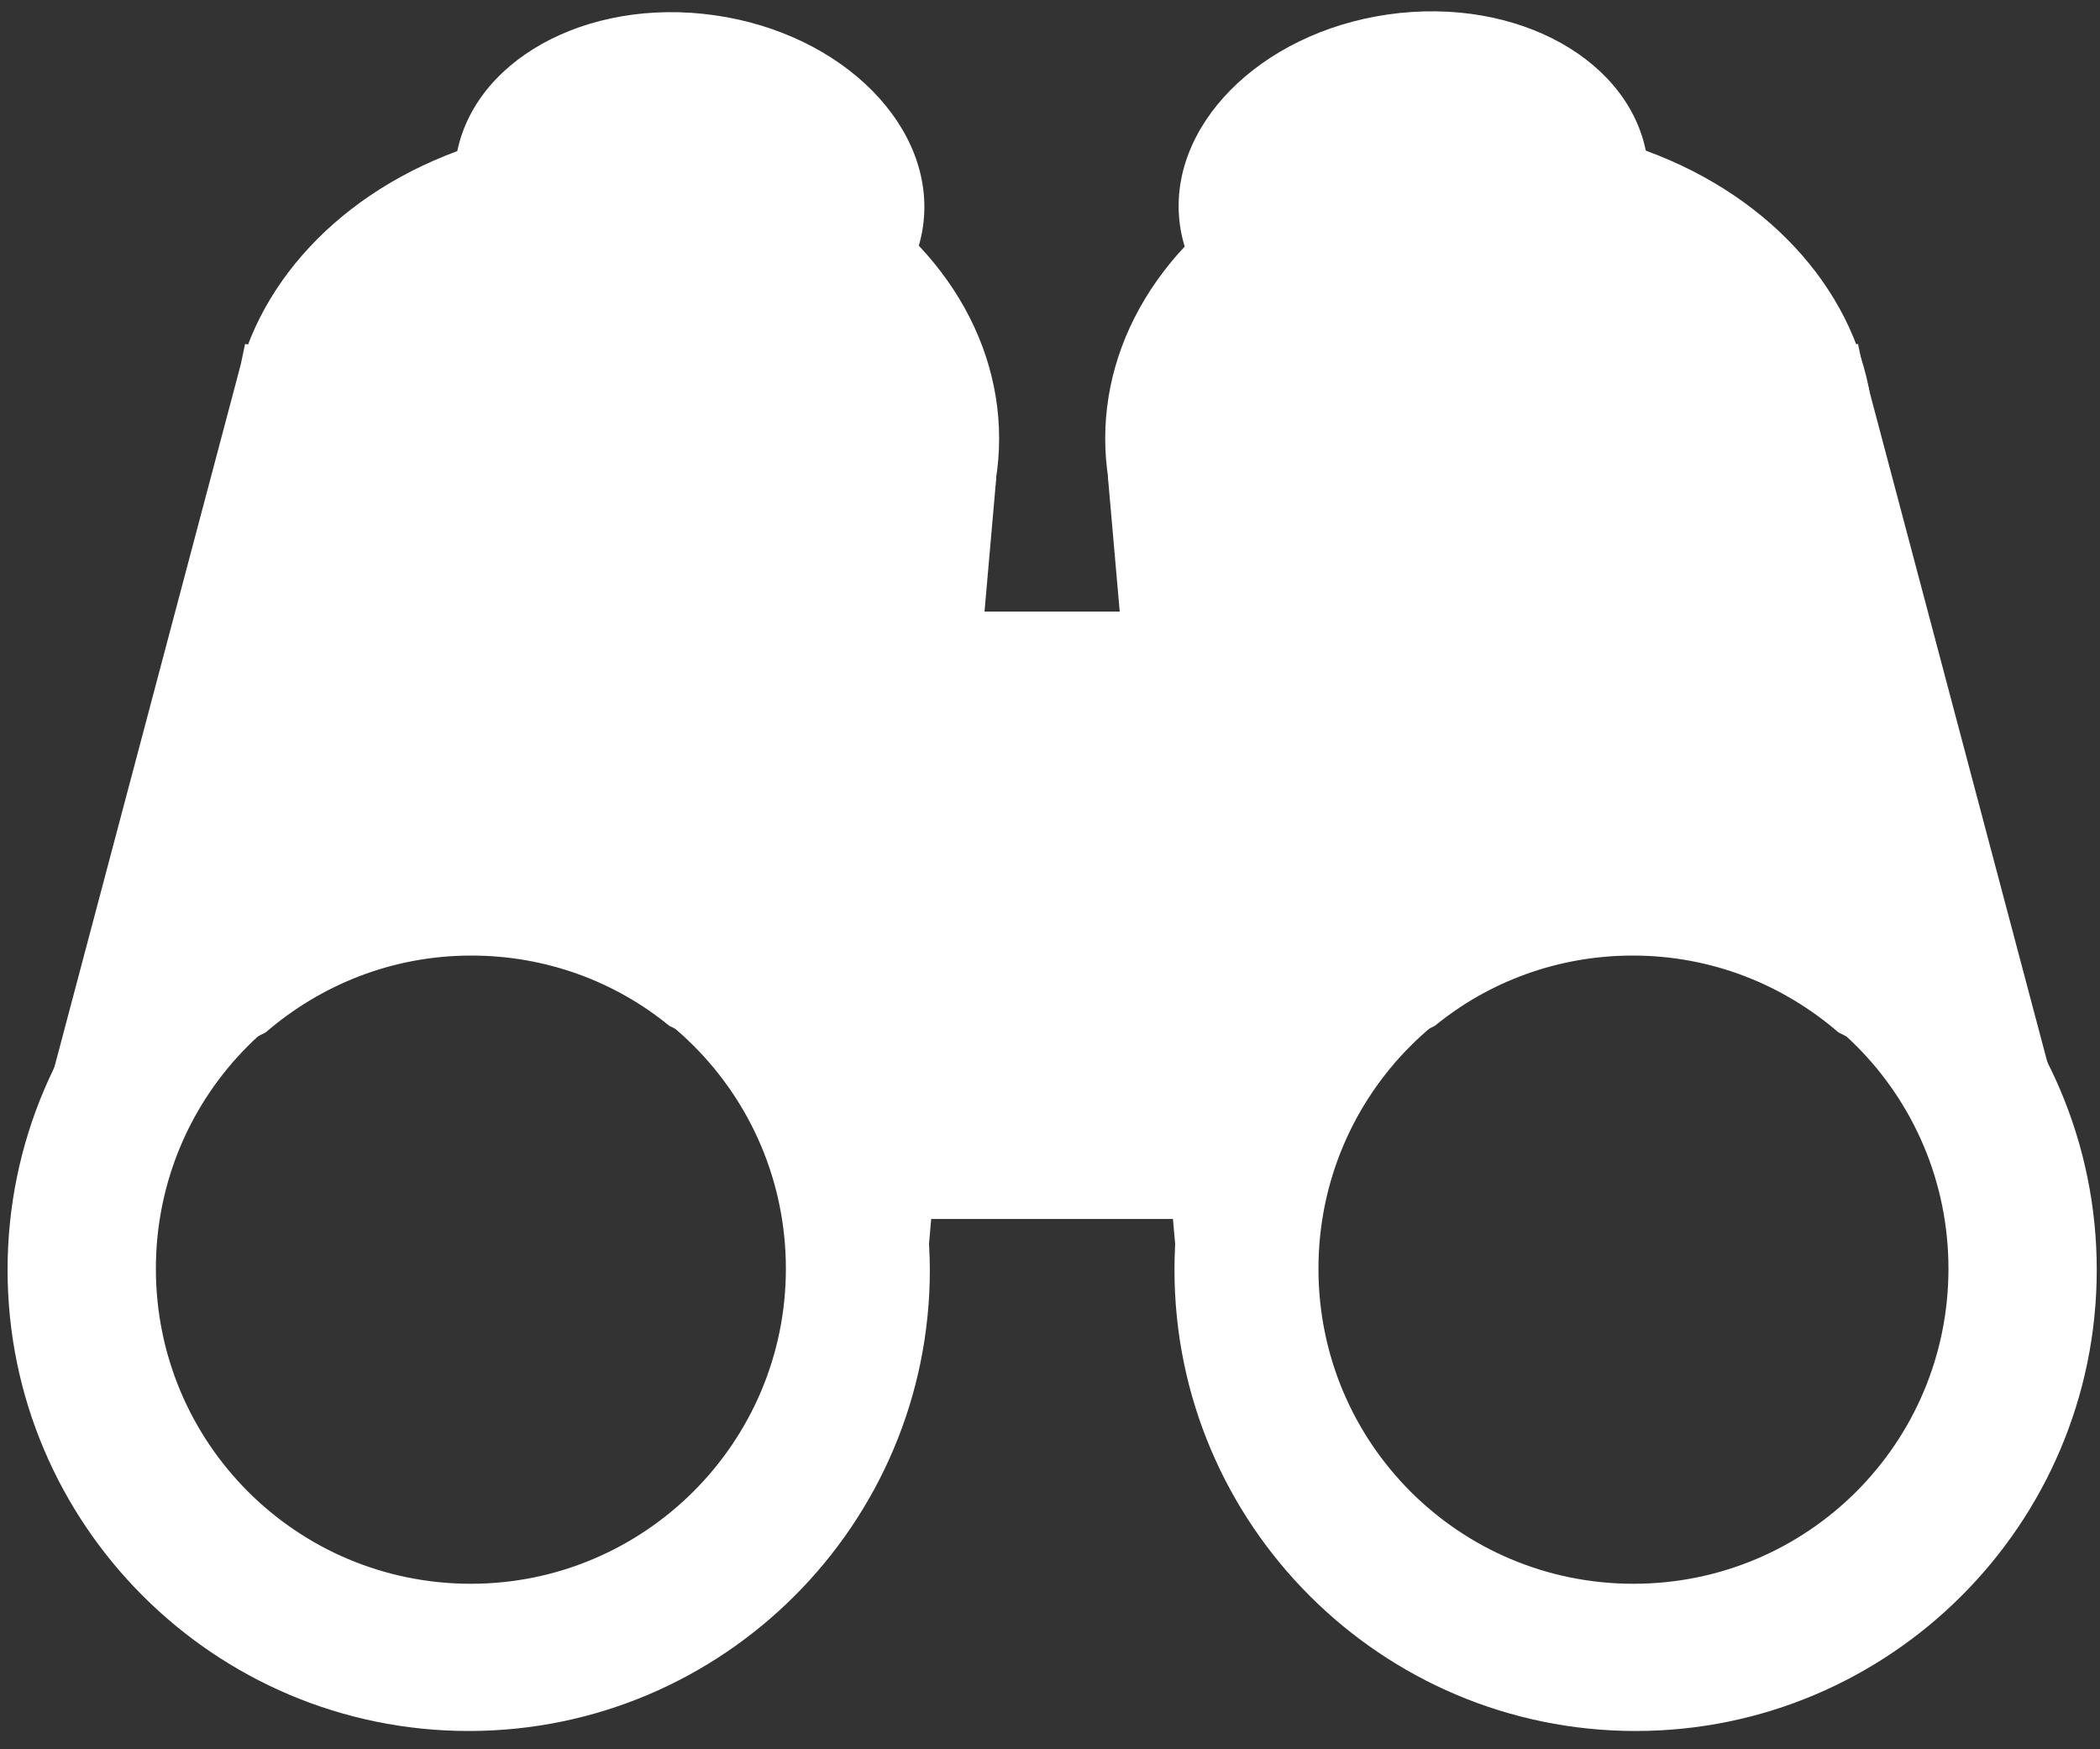
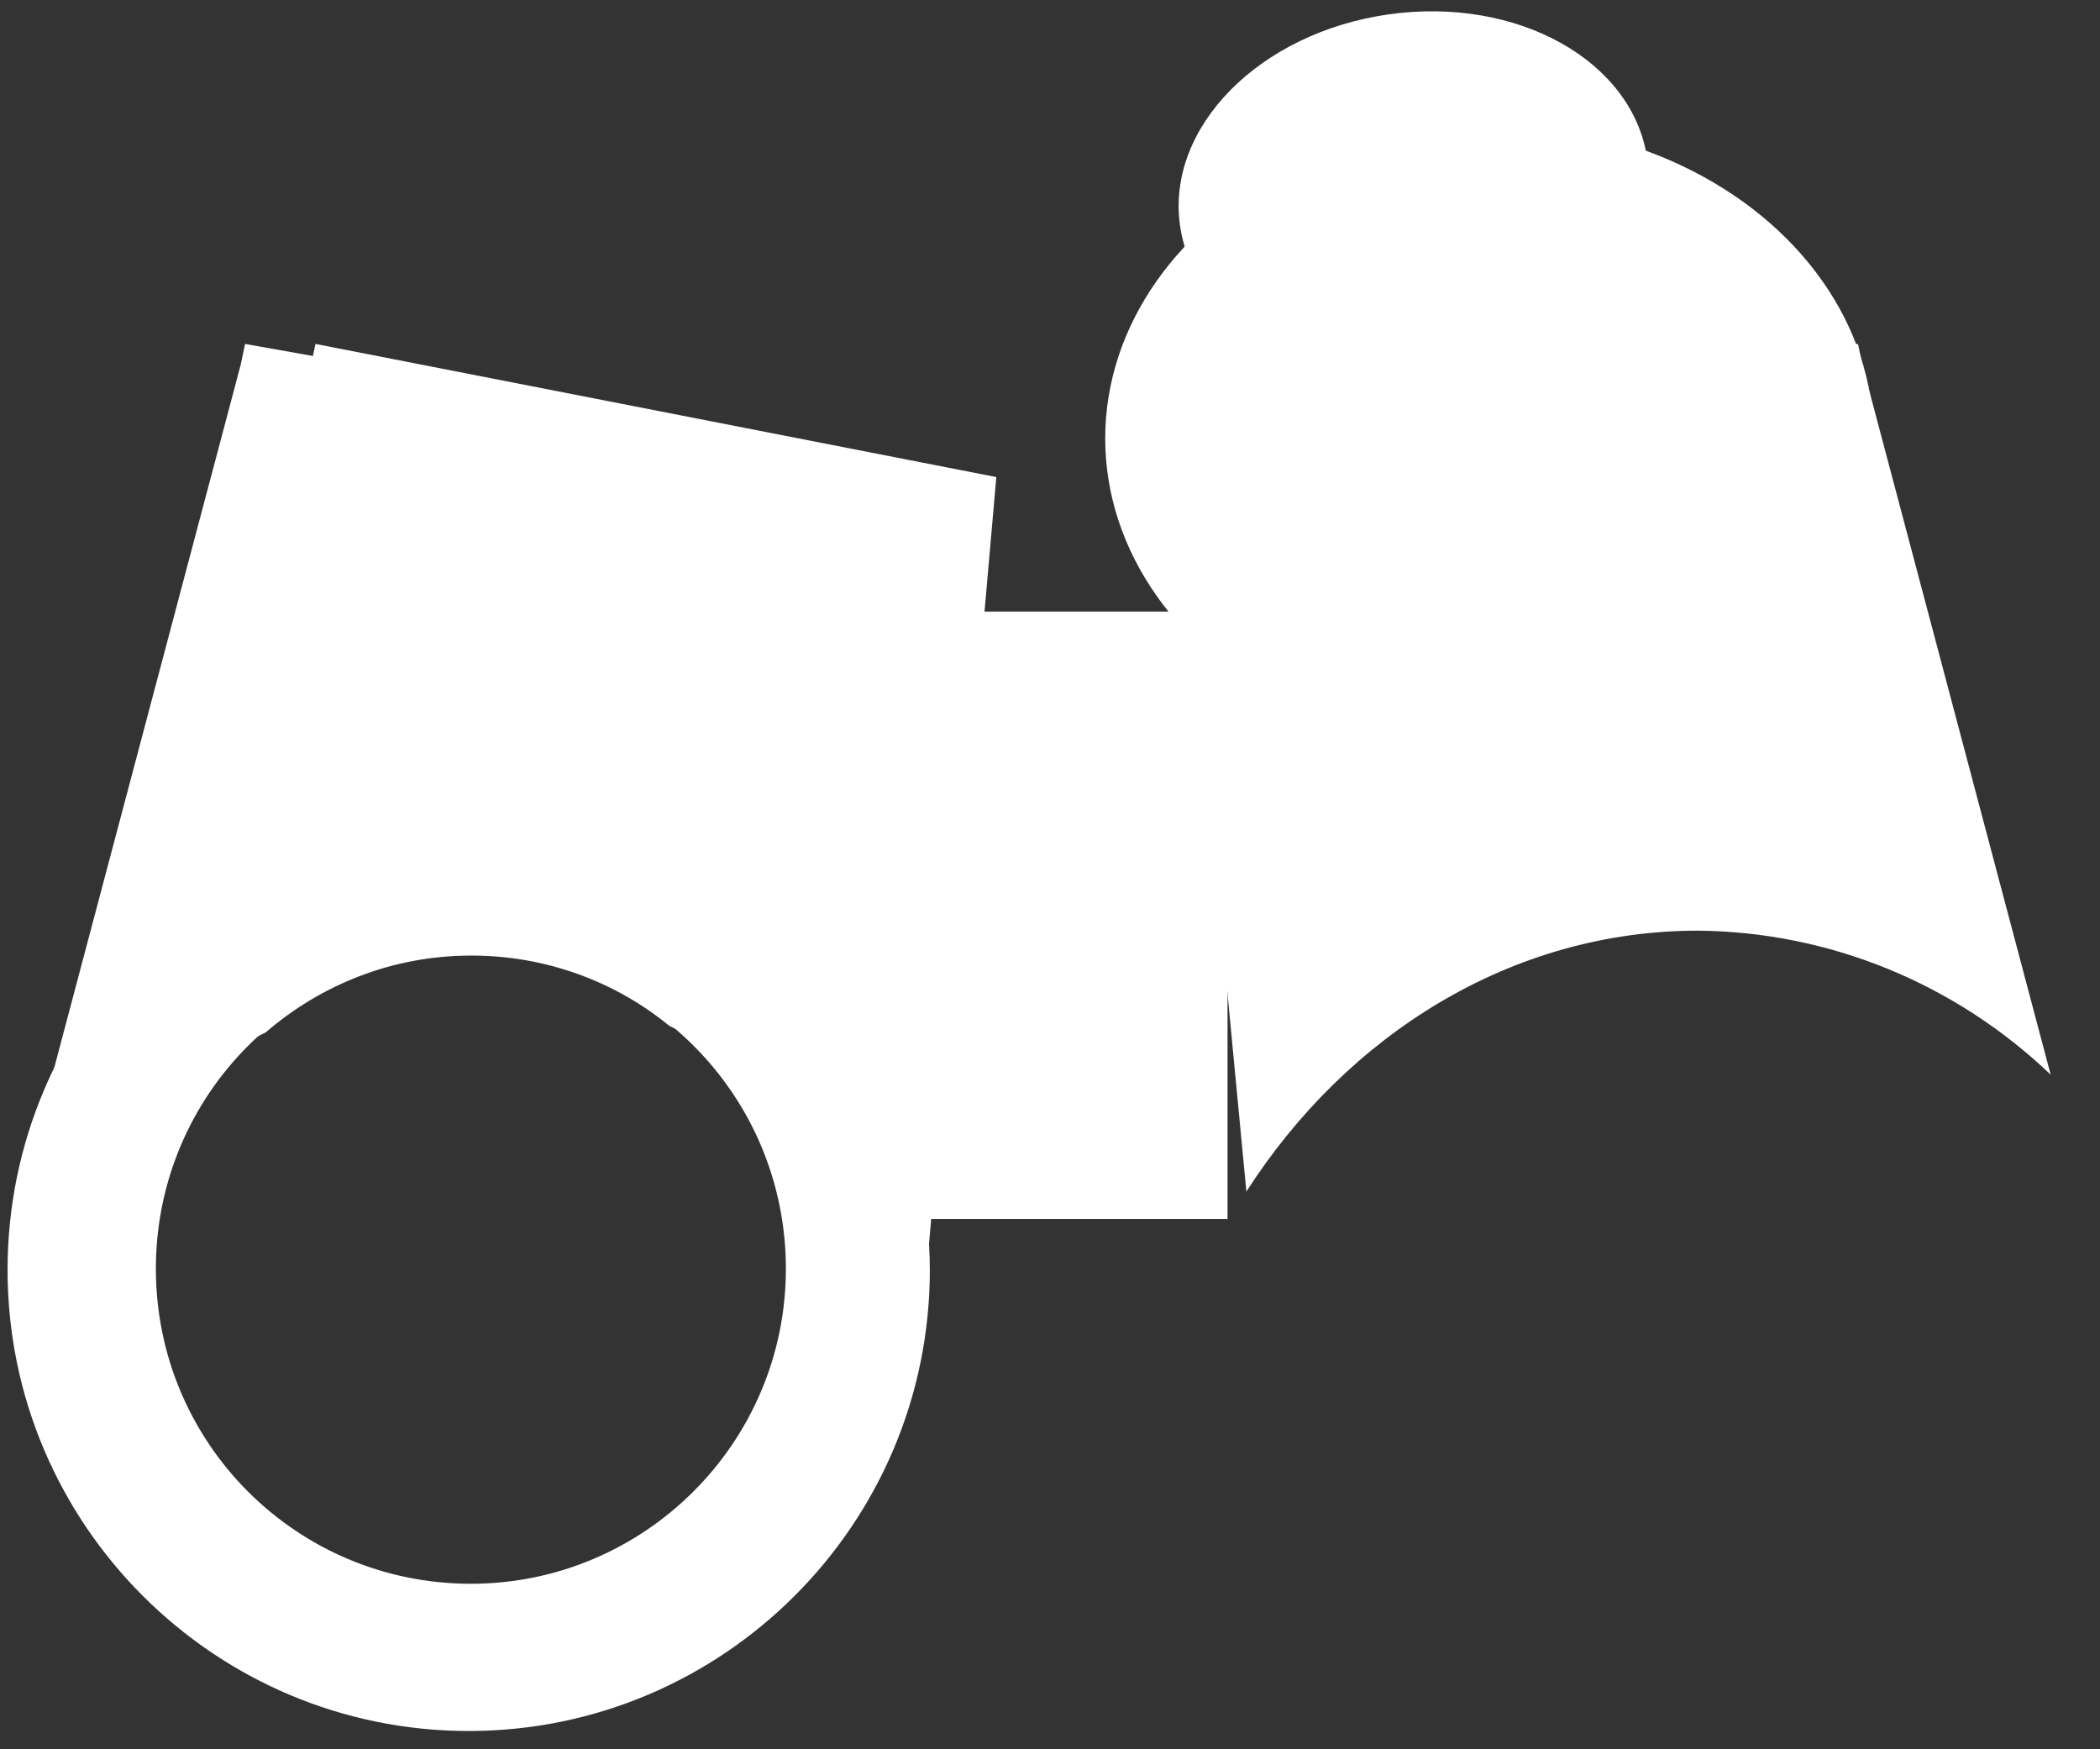
<svg xmlns="http://www.w3.org/2000/svg" version="1.1" id="レイヤー_1" x="0px" y="0px" viewBox="0 0 194 161.6" style="enable-background:new 0 0 194 161.6;" xml:space="preserve">
  <rect x="0" y="0" width="194" height="161.6" fill="#333333" stroke="none" />
  <style type="text/css">
	.st0{fill:#FFFFFF;}
</style>
  <g id="img04" transform="translate(-1.7 -1)">
    <g>
      <g id="グループ_10712" transform="translate(44.042 67.67)">
        <path class="st0" d="M-19.7-34.9l-0.4,1.9l-17.4,65.6c8.8-8.4,20.4-13.2,32.6-13.3c17.2,0,32.4,9.6,41.7,24.1l6.4-67.1     L-19.7-34.9z" />
        <path class="st0" d="M-13.2-34.9l-0.4,1.9l-17.4,71.4c3.8-4.1,8.3-7.3,13.2-9.7c5.1-4.4,11.7-7.1,19-7.1c6.9,0,13.3,2.4,18.3,6.5     c9.6,4.4,17.9,12.2,23.8,22.2l6.4-72.9L-13.2-34.9z" />
      </g>
      <g>
        <path class="st0" d="M45,75.7c-23.5,0-42.6,19.1-42.6,42.6c0,23.5,19.1,42.6,42.6,42.6c23.5,0,42.6-19.1,42.6-42.6     C87.5,94.8,68.5,75.7,45,75.7z M45.2,147.3c-16.1,0-29.1-13-29.1-29.1c0-16.1,13-29.1,29.1-29.1c16.1,0,29.1,13,29.1,29.1     C74.3,134.3,61.2,147.3,45.2,147.3z" />
-         <ellipse id="楕円形_35" transform="matrix(0.141 -0.99 0.99 0.141 37.55 80.939)" class="st0" cx="65.4" cy="18.8" rx="16.6" ry="21.8" />
-         <ellipse id="楕円形_36" class="st0" cx="58.5" cy="41.5" rx="35.5" ry="29.1" />
-         <rect id="長方形_8315" x="82.6" y="57.5" class="st0" width="35.3" height="56.1" />
      </g>
    </g>
    <g>
      <g id="グループ_10712_00000021082294687273301870000001082035926502677695_" transform="translate(44.042 67.67)">
        <path class="st0" d="M129.3-34.9l0.4,1.9l17.4,65.6c-8.8-8.4-20.4-13.2-32.6-13.3c-17.2,0-32.4,9.6-41.7,24.1l-6.4-67.1     L129.3-34.9z" />
-         <path class="st0" d="M122.9-34.9l0.4,1.9l17.4,71.4c-3.8-4.1-8.3-7.3-13.2-9.7c-5.1-4.4-11.7-7.1-19-7.1     c-6.9,0-13.3,2.4-18.3,6.5c-9.6,4.4-17.9,12.2-23.8,22.2L60-22.7L122.9-34.9z" />
      </g>
      <g>
-         <path class="st0" d="M110.2,118.3c0,23.5,19.1,42.6,42.6,42.6c23.5,0,42.6-19.1,42.6-42.6c0-23.5-19.1-42.6-42.6-42.6     C129.3,75.7,110.2,94.8,110.2,118.3z M123.5,118.2c0-16.1,13-29.1,29.1-29.1c16.1,0,29.1,13,29.1,29.1c0,16.1-13,29.1-29.1,29.1     C136.5,147.3,123.5,134.3,123.5,118.2z" />
        <ellipse id="楕円形_35_00000048489215840447161920000006315120682347300764_" transform="matrix(0.99 -0.141 0.141 0.99 -1.334 18.808)" class="st0" cx="132.3" cy="18.8" rx="21.8" ry="16.6" />
        <ellipse id="楕円形_36_00000033329105551563957320000015158051622198232960_" class="st0" cx="139.3" cy="41.5" rx="35.5" ry="29.1" />
        <rect id="長方形_8315_00000072262667259948466180000005560032843429595812_" x="79.8" y="57.5" class="st0" width="35.3" height="56.1" />
      </g>
    </g>
  </g>
</svg>